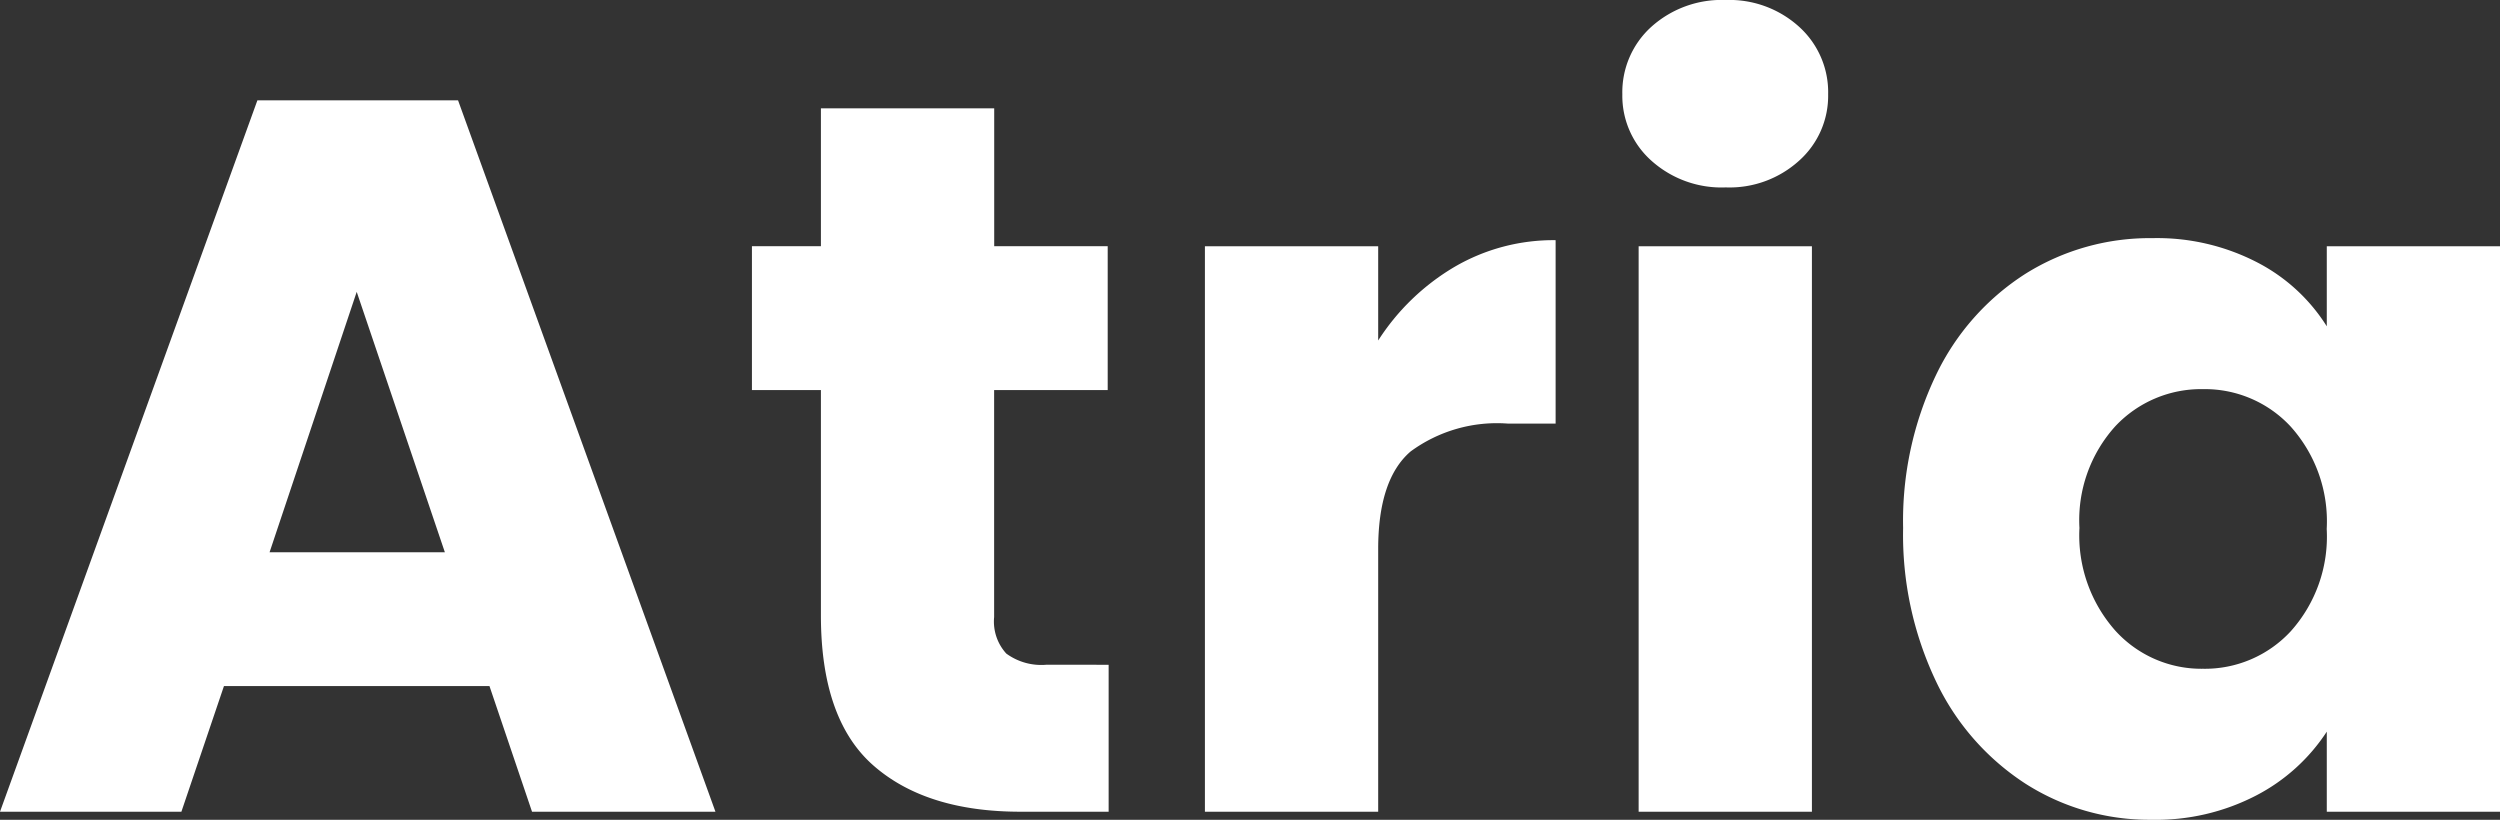
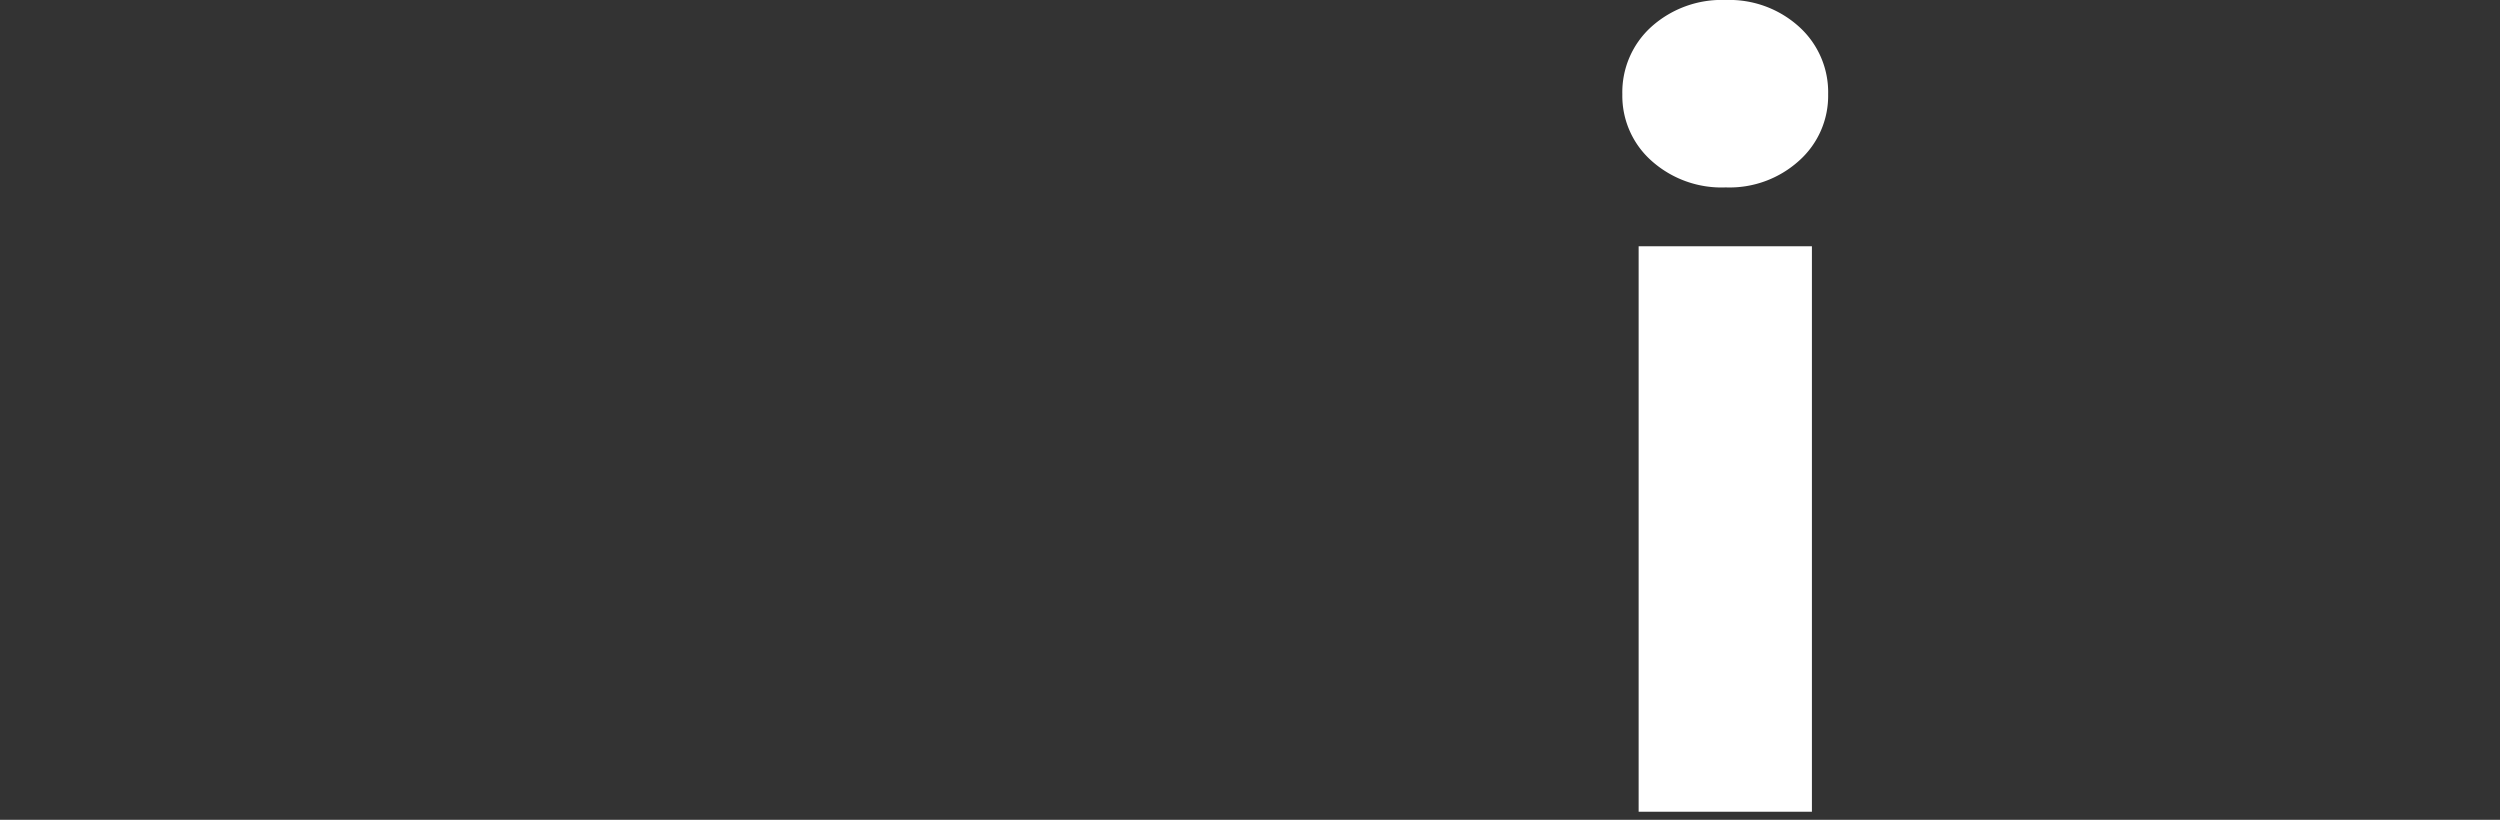
<svg xmlns="http://www.w3.org/2000/svg" width="138.151" height="45.304" viewBox="0 0 138.151 45.304">
  <rect x="0" y="0" width="138.151" height="45.304" fill="#333333" stroke="none" />
  <defs>
    <style>.a{isolation:isolate;}.b{fill:#fff;}</style>
  </defs>
  <g class="a" transform="translate(-1.636 44.856)">
    <g class="a">
-       <path class="b" d="M28.684-6.944H14.012L11.66,0H1.636L15.86-39.312H26.948L41.172,0H31.036ZM26.22-14.336,21.348-28.728,16.532-14.336Z" />
-       <path class="b" d="M62.9-8.12V0H58.028q-5.208,0-8.12-2.548T47-10.864V-23.3H43.188v-7.952H47v-7.616h9.576v7.616h6.272V-23.3H56.572v12.544a2.624,2.624,0,0,0,.672,2.016,3.277,3.277,0,0,0,2.24.616Z" />
-       <path class="b" d="M82-30.1a10.838,10.838,0,0,1,5.6-1.484v10.136H84.963a8.064,8.064,0,0,0-5.376,1.54q-1.792,1.541-1.792,5.4V0H68.22V-31.248h9.575v5.208A12.642,12.642,0,0,1,82-30.1Z" />
      <path class="b" d="M92.887-35.981a4.8,4.8,0,0,1-1.6-3.667,4.871,4.871,0,0,1,1.6-3.724A5.81,5.81,0,0,1,97-44.856a5.733,5.733,0,0,1,4.06,1.484,4.871,4.871,0,0,1,1.6,3.724,4.8,4.8,0,0,1-1.6,3.667A5.72,5.72,0,0,1,97-34.5,5.8,5.8,0,0,1,92.887-35.981Zm8.876,4.733V0H92.188V-31.248Z" />
-       <path class="b" d="M108.623-24.136a13.571,13.571,0,0,1,4.956-5.6,12.945,12.945,0,0,1,7-1.96,12.026,12.026,0,0,1,5.8,1.344,9.9,9.9,0,0,1,3.836,3.528v-4.424h9.576V0h-9.576V-4.424A10.345,10.345,0,0,1,126.319-.9a12.015,12.015,0,0,1-5.8,1.345,12.706,12.706,0,0,1-6.944-1.988A13.726,13.726,0,0,1,108.623-7.2a18.842,18.842,0,0,1-1.82-8.484A18.667,18.667,0,0,1,108.623-24.136Zm19.6,2.856a6.461,6.461,0,0,0-4.844-2.072,6.5,6.5,0,0,0-4.844,2.044,7.735,7.735,0,0,0-1.988,5.628A7.932,7.932,0,0,0,118.535-10a6.417,6.417,0,0,0,4.844,2.1,6.457,6.457,0,0,0,4.844-2.071,7.829,7.829,0,0,0,1.988-5.656A7.832,7.832,0,0,0,128.223-21.28Z" />
    </g>
  </g>
</svg>